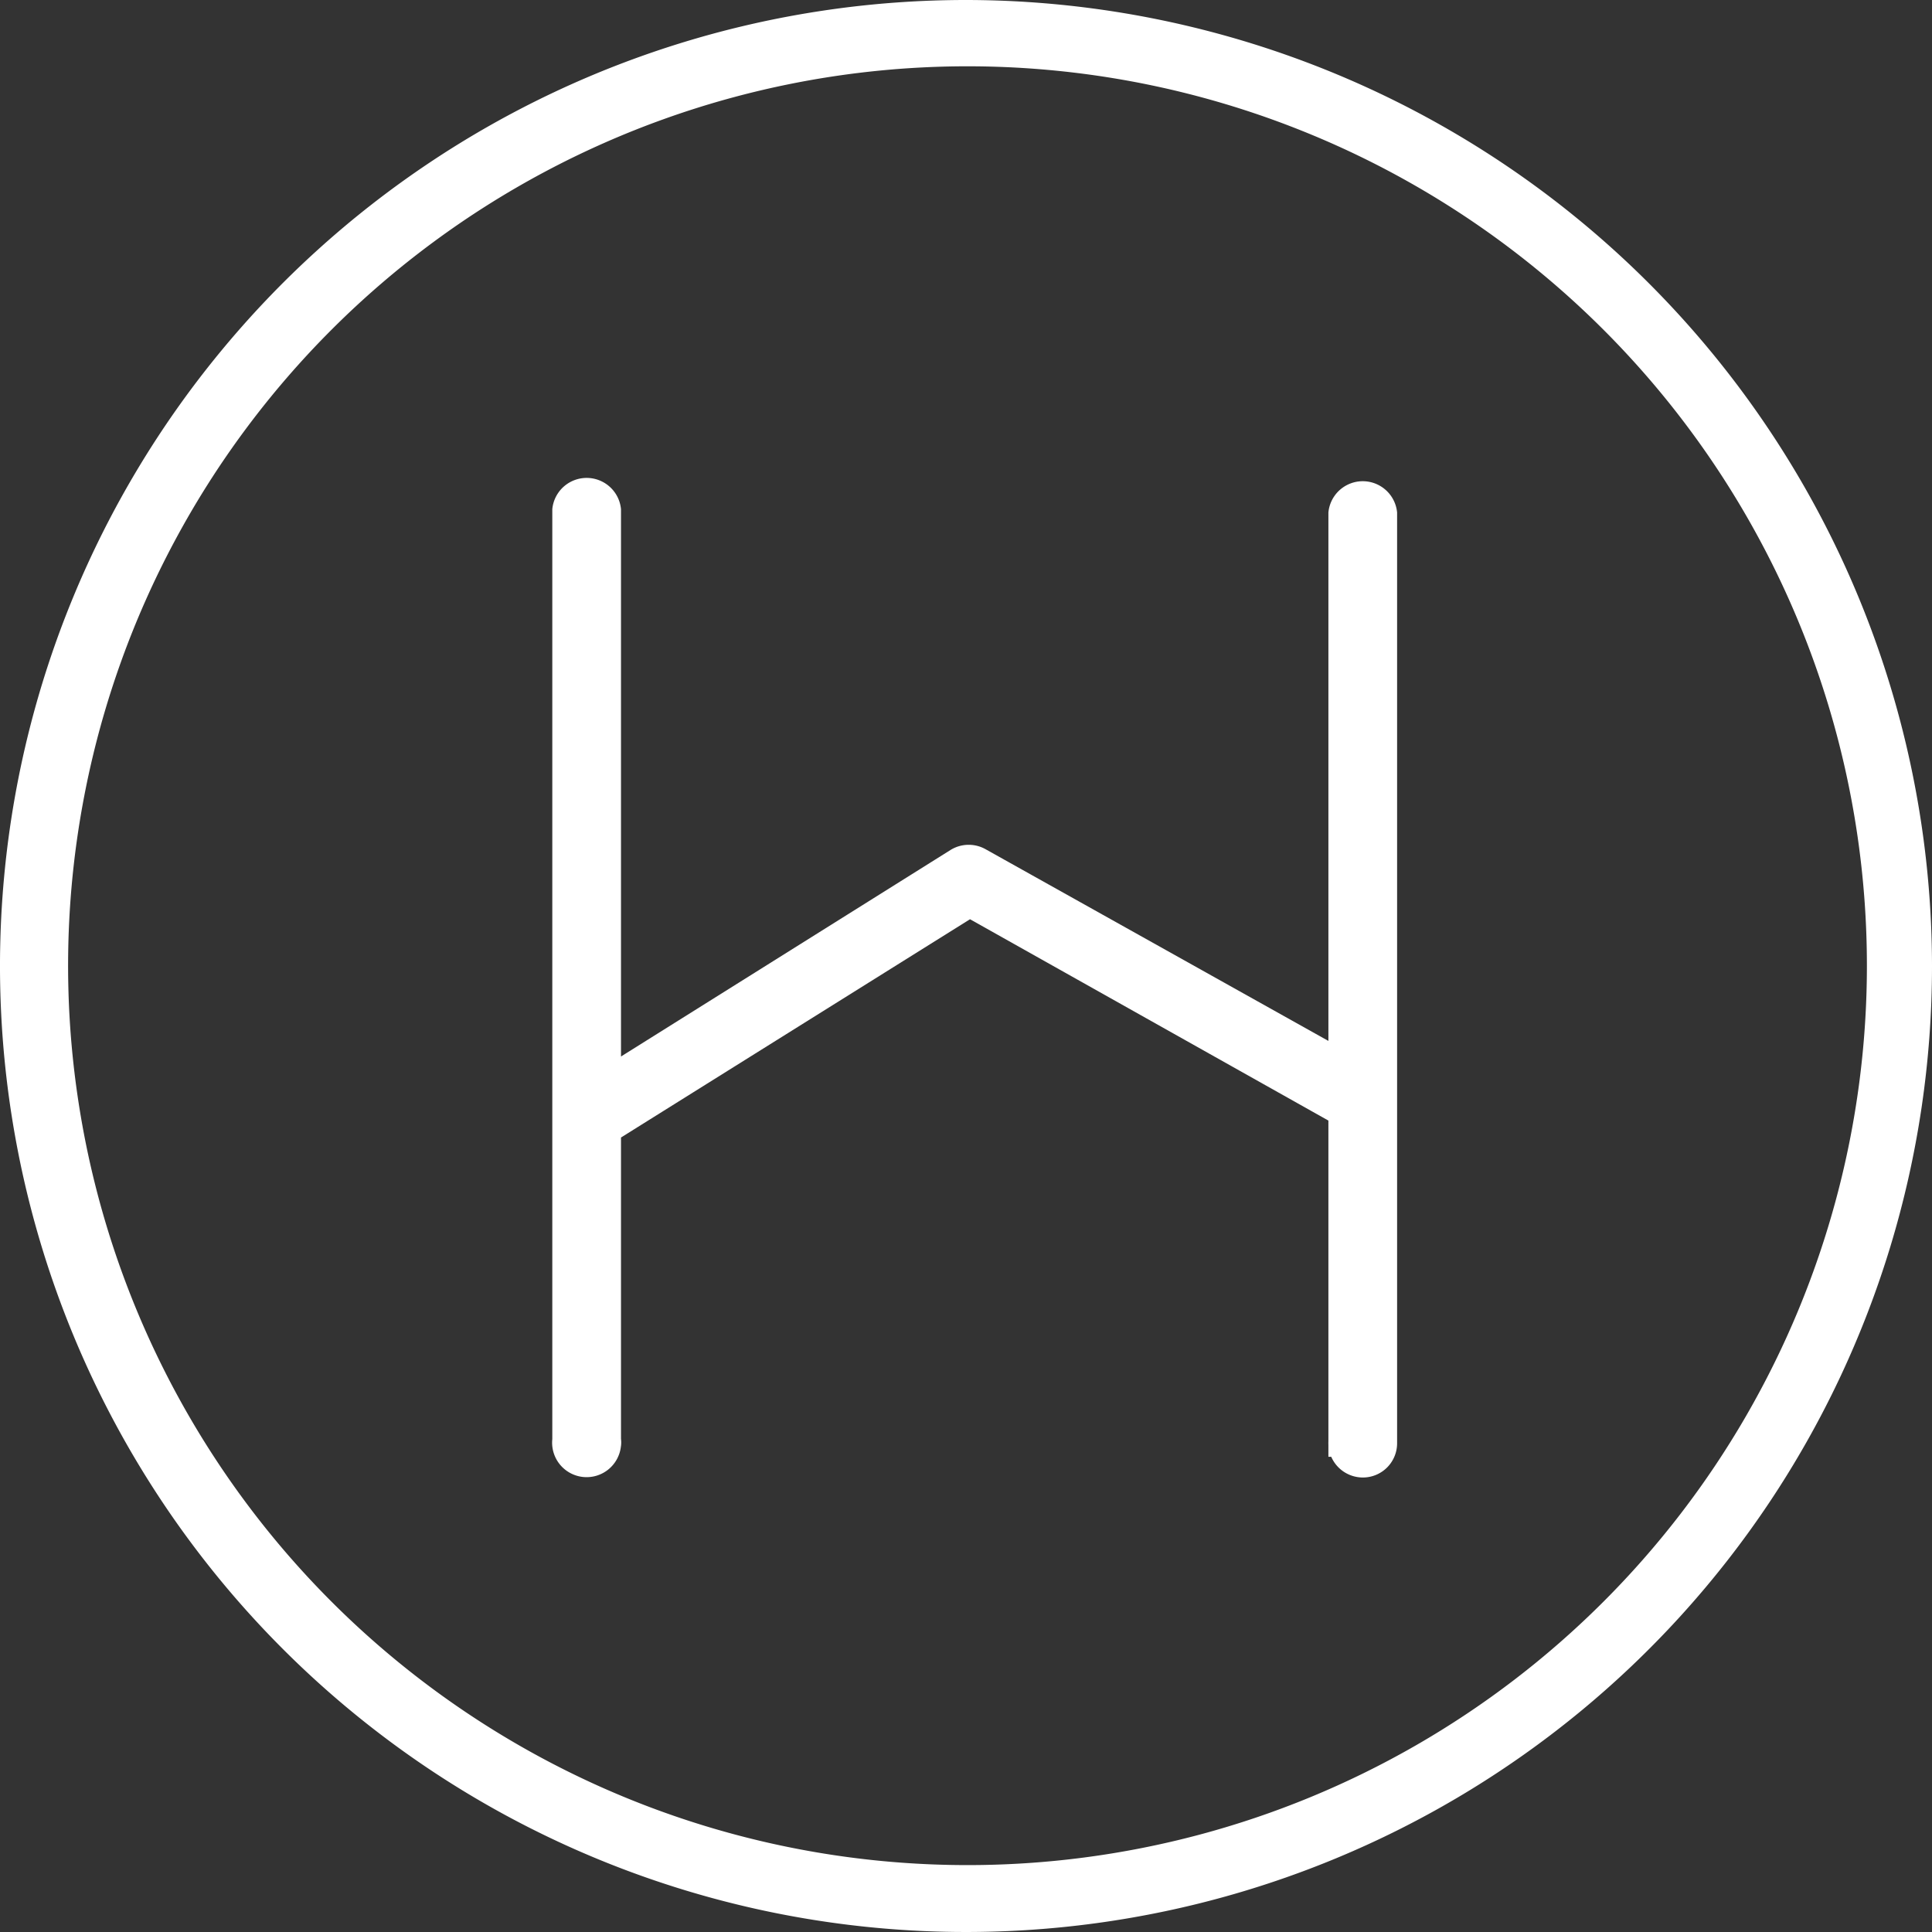
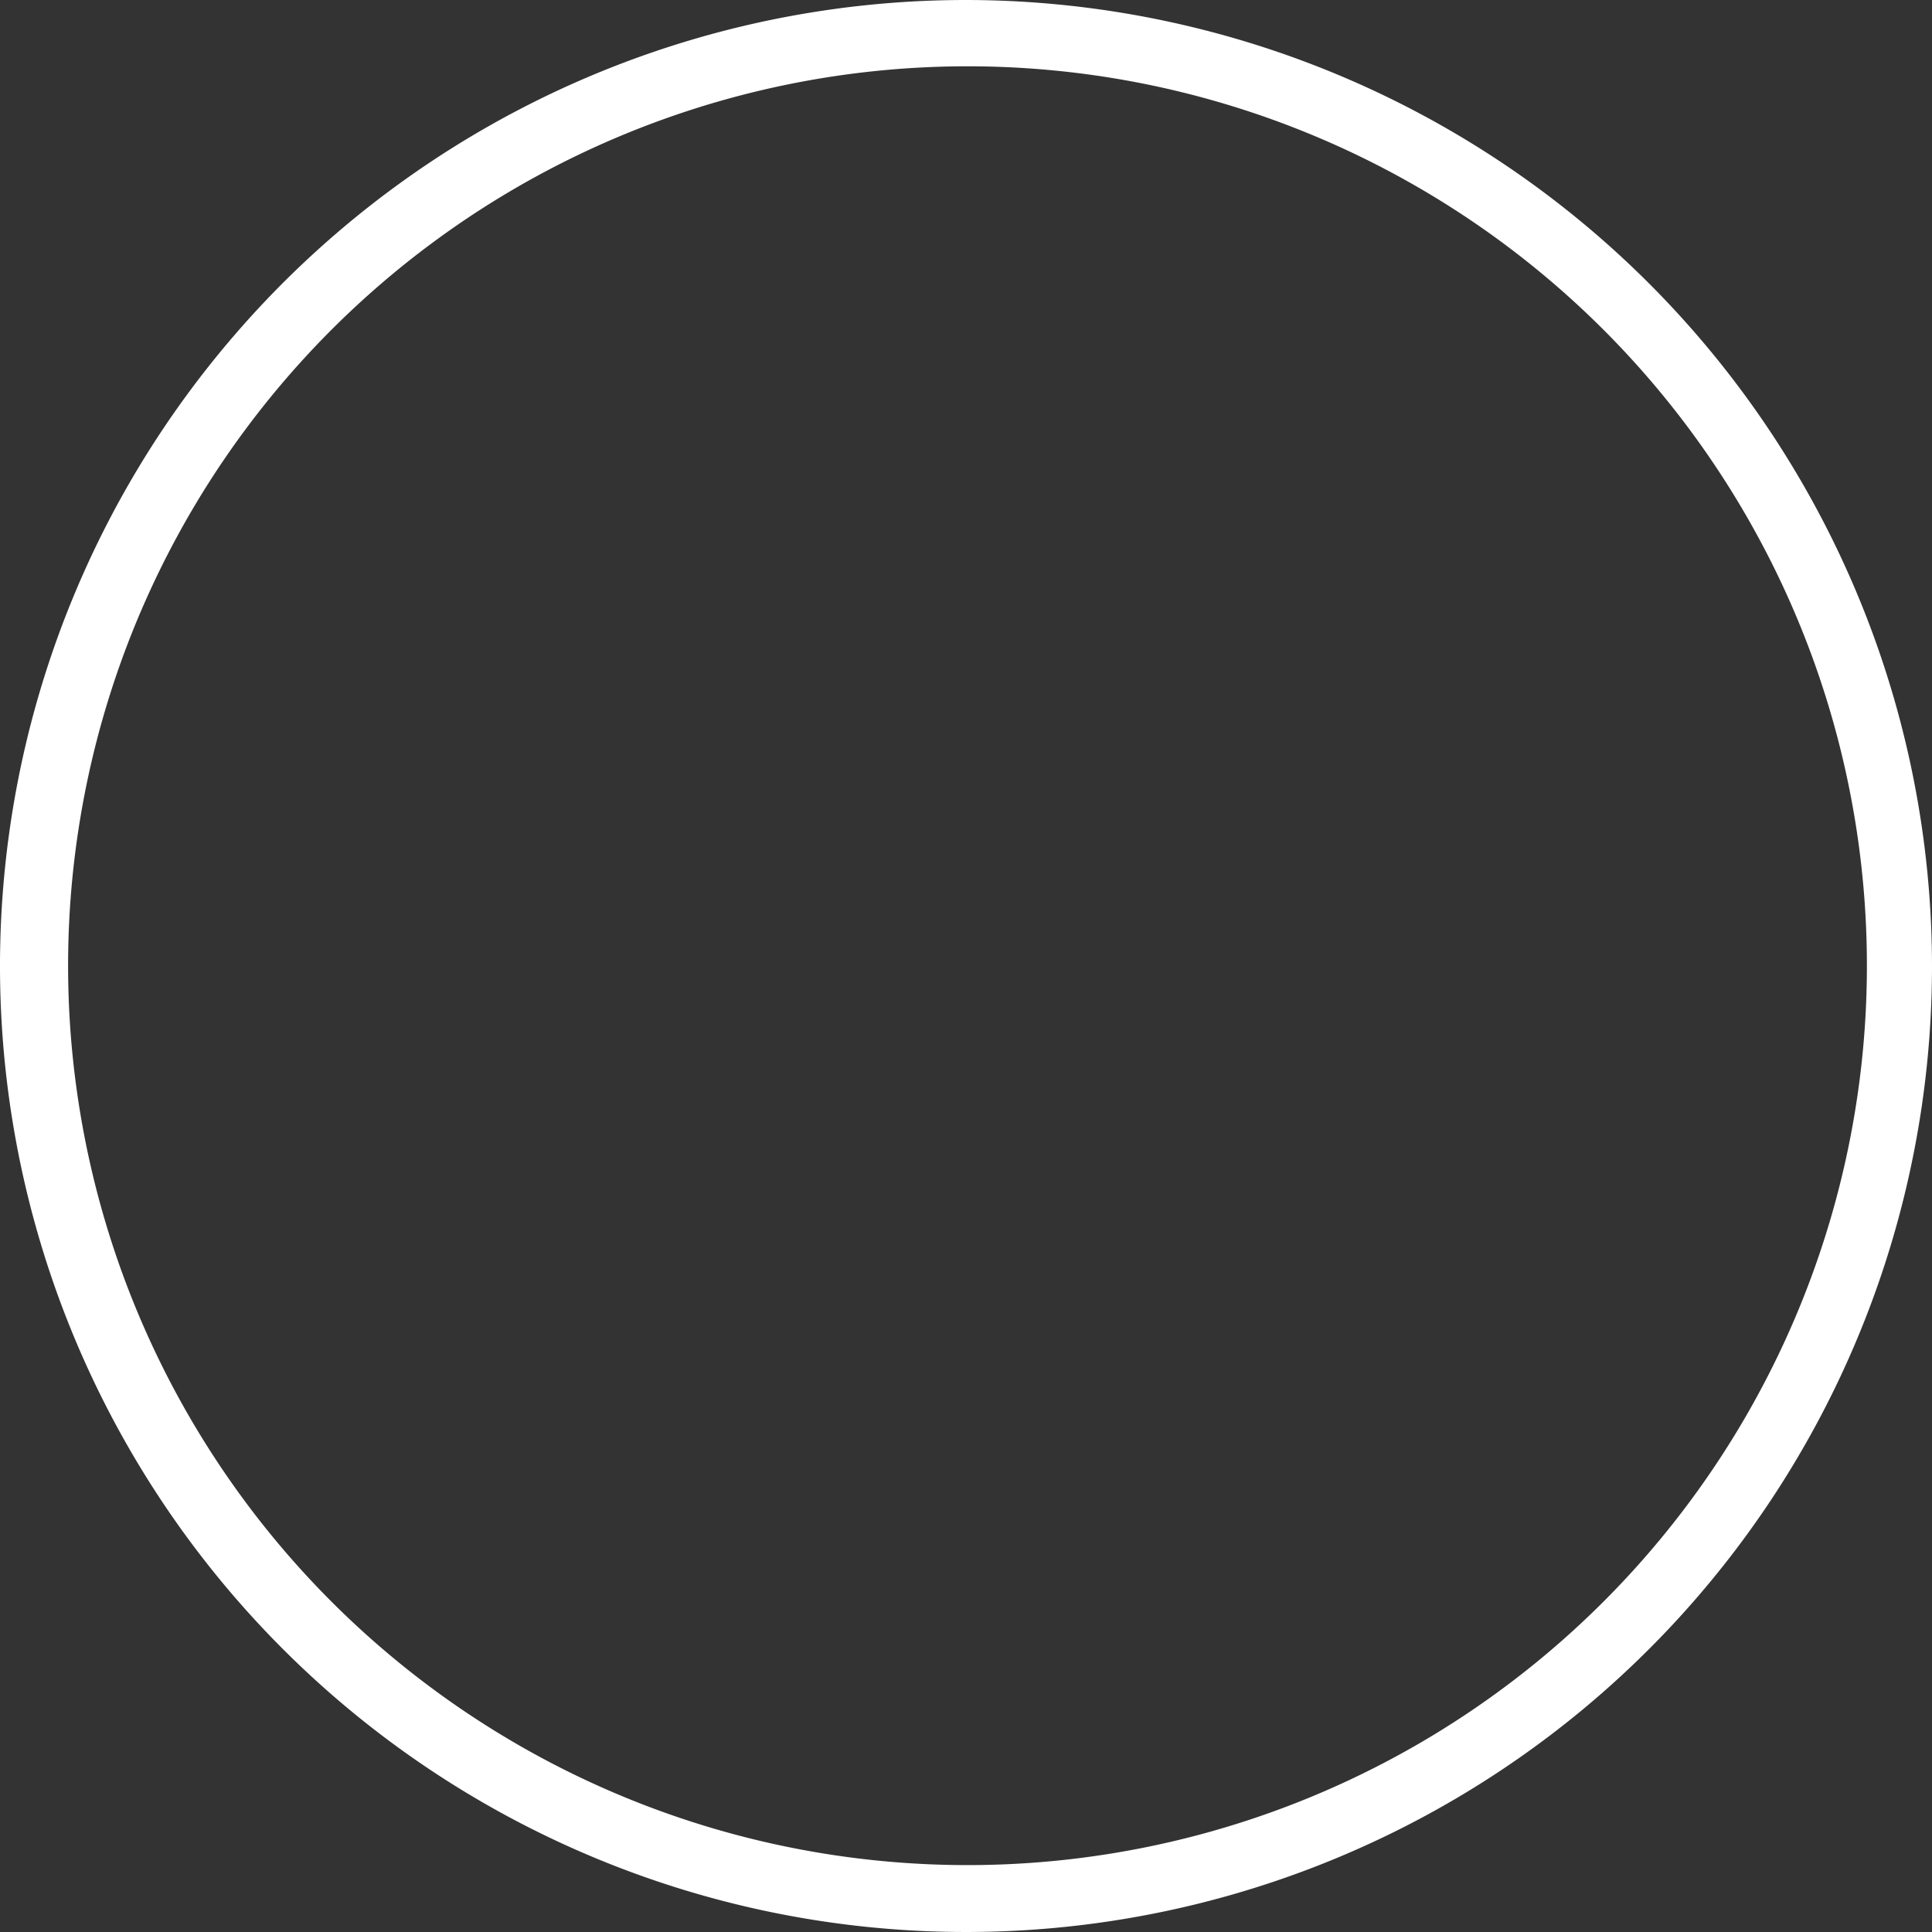
<svg xmlns="http://www.w3.org/2000/svg" viewBox="0 0 64.4 64.4">
  <rect x="0" y="0" width="64.4" height="64.4" fill="#333333" stroke="none" />
  <defs>
    <style>.cls-1{fill:#fff;stroke:#fff;stroke-miterlimit:10;}</style>
  </defs>
  <title>Ресурс 1</title>
  <g id="Слой_2" data-name="Слой 2">
    <g id="Слой_1-2" data-name="Слой 1">
-       <path class="cls-1" d="M45.43,48.75a.64.64,0,0,0,.64-.64v-31a.65.65,0,0,0-1.29,0V35.55l-12.16-6.8a.65.65,0,0,0-.66,0L20.2,36.12V17a.65.65,0,0,0-1.29,0V48a.65.65,0,1,0,1.29.16.43.43,0,0,0,0-.16V37.64l12.12-7.58,12.46,7v11A.65.65,0,0,0,45.43,48.75Z" />
-       <path class="cls-1" d="M32.2.5A31.7,31.7,0,1,0,63.9,32.2h0A31.73,31.73,0,0,0,32.2.5Zm0,62.17A30.48,30.48,0,1,1,62.73,32.19,30.48,30.48,0,0,1,32.2,62.67Z" />
+       <path class="cls-1" d="M32.2.5A31.7,31.7,0,1,0,63.9,32.2A31.73,31.73,0,0,0,32.2.5Zm0,62.17A30.48,30.48,0,1,1,62.73,32.19,30.48,30.48,0,0,1,32.2,62.67Z" />
    </g>
  </g>
</svg>